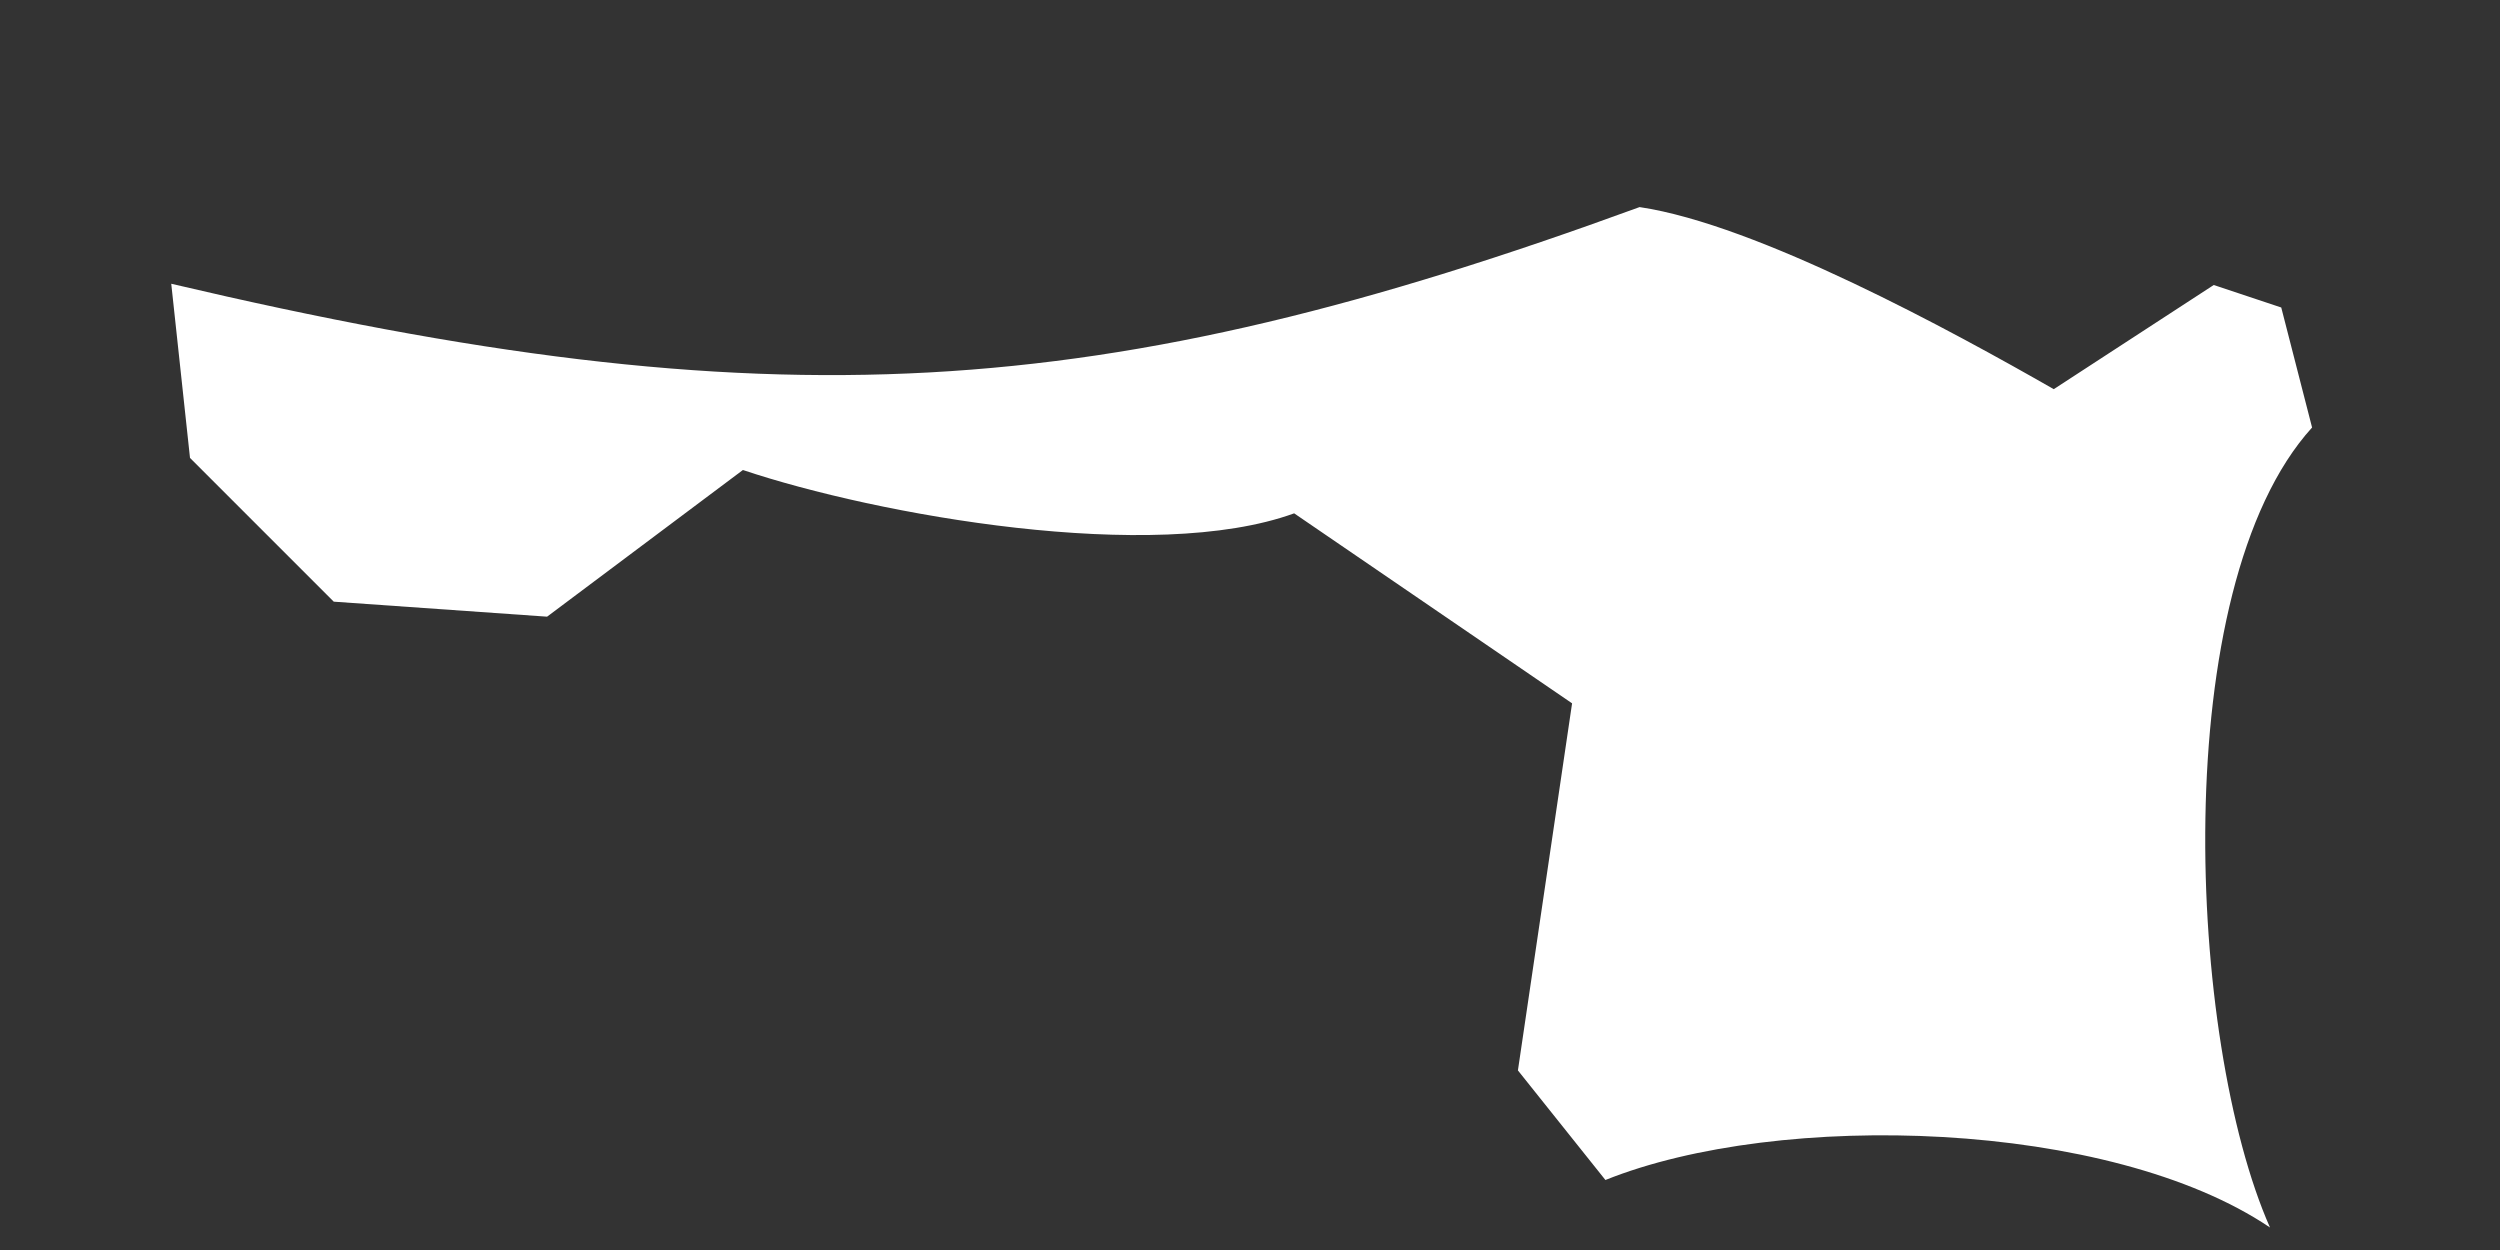
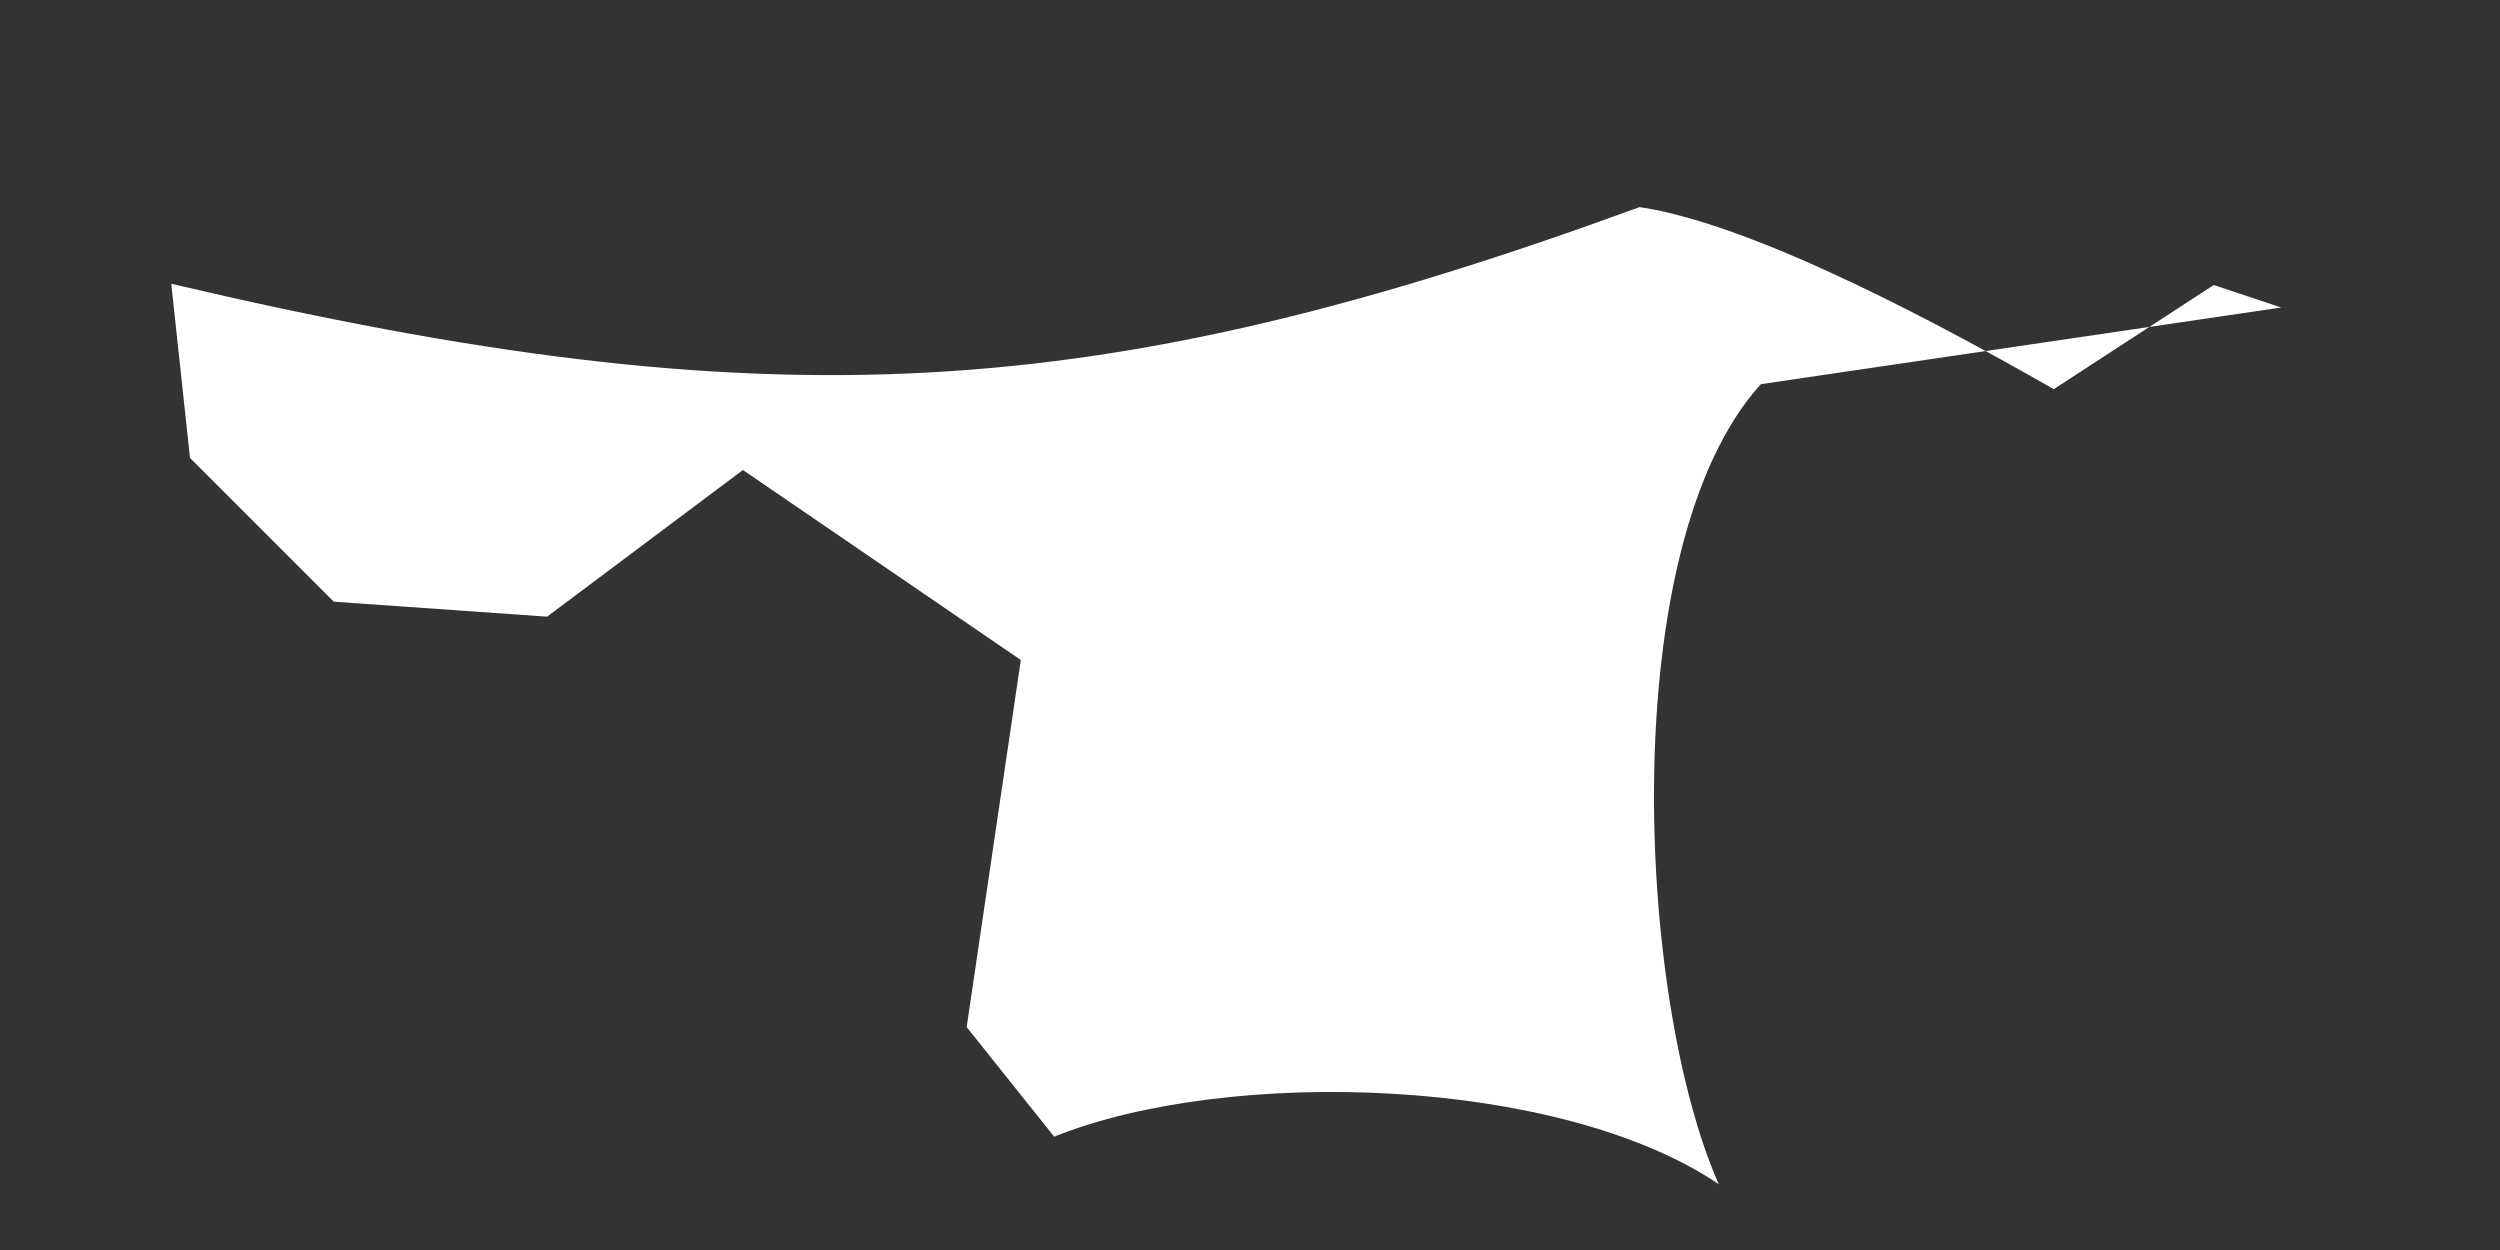
<svg xmlns="http://www.w3.org/2000/svg" id="SVGDoc663b5db4a0584" width="6px" height="3px" version="1.1" viewBox="0 0 6 3" aria-hidden="true" style="fill:url(#CerosGradient_id4831b7192);">
  <rect x="0" y="0" width="6" height="3" fill="#333333" stroke="none" />
  <defs>
    <linearGradient class="cerosgradient" data-cerosgradient="true" id="CerosGradient_id4831b7192" gradientUnits="userSpaceOnUse" x1="50%" y1="100%" x2="50%" y2="0%">
      <stop offset="0%" stop-color="#FFFFFF" />
      <stop offset="100%" stop-color="#FFFFFF" />
    </linearGradient>
    <linearGradient />
  </defs>
  <g>
    <g>
-       <path d="M5.475,0.738v0l-0.162,-0.054v0l-0.384,0.25c-0.243,-0.139 -0.711,-0.395 -0.994,-0.437c-1.293,0.473 -2.079,0.524 -3.524,0.184l0.045,0.418v0l0.345,0.345v0l0.512,0.036v0l0.47,-0.352c0.322,0.108 0.985,0.227 1.323,0.104l0.667,0.456v0l-0.13,0.881v0l0.21,0.263c0.418,-0.168 1.211,-0.145 1.595,0.114c-0.198,-0.447 -0.249,-1.534 0.101,-1.92z" fill="#fefee9" fill-opacity="1" style="fill:url(#CerosGradient_id4831b7192);" />
+       <path d="M5.475,0.738v0l-0.162,-0.054v0l-0.384,0.25c-0.243,-0.139 -0.711,-0.395 -0.994,-0.437c-1.293,0.473 -2.079,0.524 -3.524,0.184l0.045,0.418v0l0.345,0.345v0l0.512,0.036v0l0.47,-0.352l0.667,0.456v0l-0.13,0.881v0l0.21,0.263c0.418,-0.168 1.211,-0.145 1.595,0.114c-0.198,-0.447 -0.249,-1.534 0.101,-1.92z" fill="#fefee9" fill-opacity="1" style="fill:url(#CerosGradient_id4831b7192);" />
    </g>
  </g>
</svg>